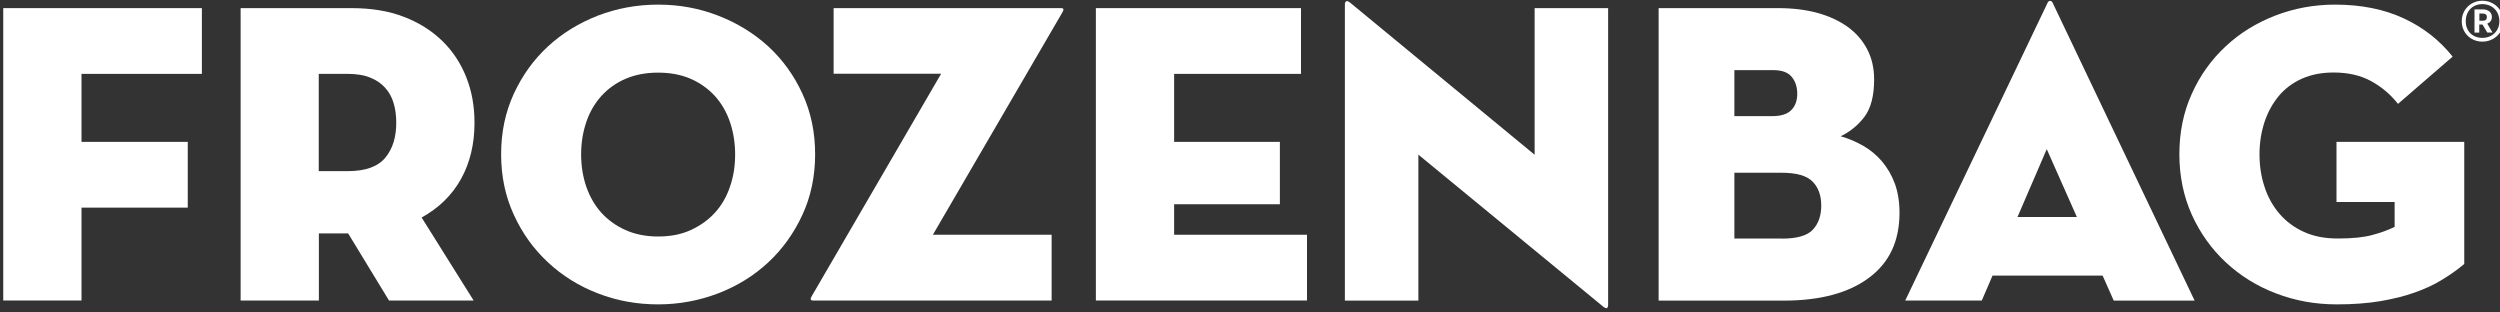
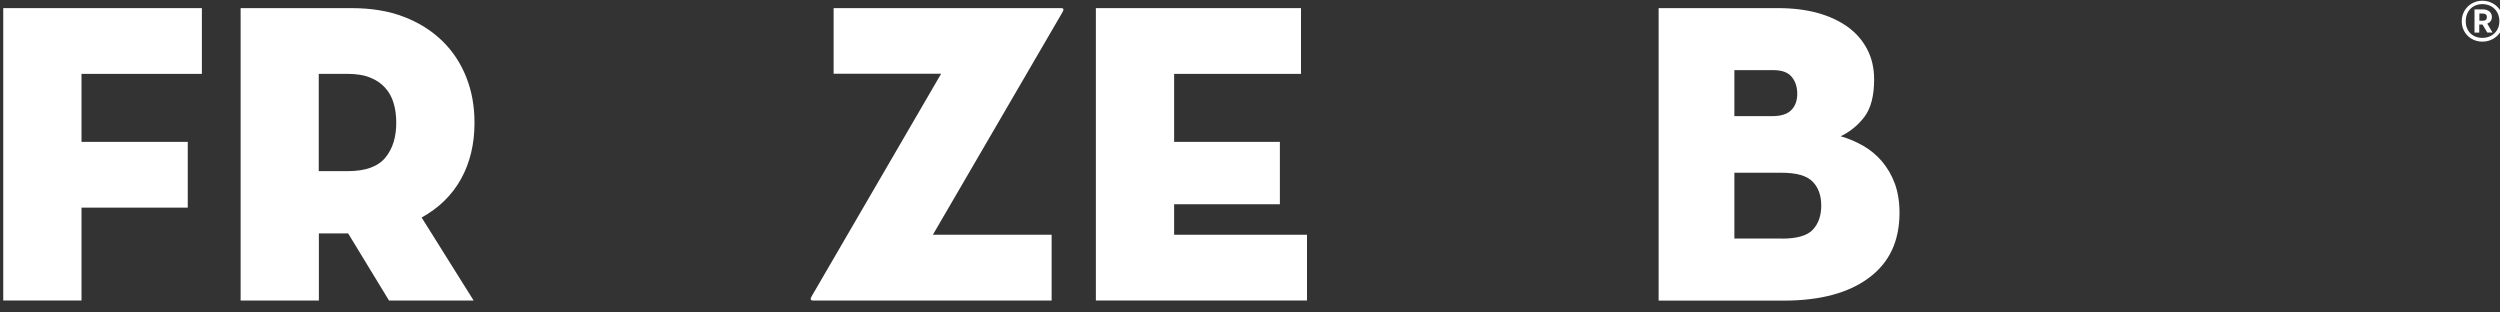
<svg xmlns="http://www.w3.org/2000/svg" viewBox="0 0 200 25">
  <rect x="0" y="0" width="200" height="25" fill="#333333" stroke="none" />
  <defs>
    <style>      .cls-1 {        fill: #fff;      }    </style>
  </defs>
  <g>
    <g id="Layer_1">
      <g>
        <g>
          <path class="cls-1" d="M.26.65h15.89v5.26H6.52v5.44h8.5v5.26H6.52v7.43H.26V.65Z" />
          <path class="cls-1" d="M37.9,24.04h-6.78l-3.27-5.37h-2.34v5.37h-6.26V.65h8.88c1.58,0,2.98.23,4.19.7,1.22.47,2.24,1.12,3.08,1.94.84.83,1.47,1.79,1.91,2.91.44,1.11.65,2.32.65,3.63,0,1.69-.36,3.19-1.08,4.49-.72,1.29-1.77,2.32-3.15,3.08l4.16,6.64ZM27.83,13.69c1.41,0,2.4-.36,2.99-1.07.59-.71.88-1.64.88-2.8,0-.57-.07-1.1-.21-1.57-.14-.47-.36-.88-.68-1.23-.31-.35-.71-.62-1.19-.81-.48-.2-1.08-.3-1.8-.3h-2.32v7.78h2.32Z" />
-           <path class="cls-1" d="M52.65,24.35c-1.7,0-3.3-.29-4.82-.88-1.51-.58-2.84-1.41-3.99-2.48-1.15-1.07-2.06-2.33-2.73-3.8-.68-1.47-1.02-3.08-1.02-4.85s.34-3.38,1.02-4.85c.68-1.47,1.59-2.73,2.73-3.78,1.15-1.06,2.48-1.87,3.99-2.46,1.51-.58,3.12-.88,4.82-.88s3.27.29,4.8.88c1.52.59,2.86,1.41,4.01,2.46,1.15,1.06,2.06,2.32,2.73,3.78.68,1.47,1.02,3.08,1.02,4.85s-.34,3.38-1.02,4.85c-.68,1.47-1.59,2.74-2.73,3.8-1.15,1.07-2.48,1.89-4.01,2.48-1.53.58-3.13.88-4.8.88ZM52.65,18.92c.99,0,1.86-.17,2.62-.52.76-.35,1.4-.81,1.93-1.39.53-.58.93-1.28,1.2-2.08.28-.8.41-1.66.41-2.58s-.14-1.78-.41-2.58c-.27-.8-.68-1.5-1.2-2.08-.53-.58-1.17-1.04-1.93-1.38-.76-.33-1.63-.5-2.62-.5s-1.86.17-2.62.5c-.76.33-1.4.79-1.93,1.38-.53.59-.93,1.28-1.2,2.08s-.41,1.66-.41,2.58.14,1.78.41,2.58c.28.8.68,1.5,1.2,2.08.53.58,1.17,1.05,1.93,1.39.76.34,1.63.52,2.62.52Z" />
          <path class="cls-1" d="M65.04,24.04c-.21,0-.24-.12-.1-.35l10.35-17.79h-8.6V.65h18.2c.21,0,.24.11.1.34l-10.36,17.79h9.5v5.26h-19.09Z" />
          <path class="cls-1" d="M87.67.65h16.41v5.26h-10.15v5.44h8.46v4.99h-8.46v2.44h10.63v5.26h-16.89V.65Z" />
-           <path class="cls-1" d="M113.47,12.38v11.67h-5.88V.34c0-.12.04-.19.11-.24.07-.05.19.01.38.17l14.69,12.11V.65h5.88v23.74c0,.14-.04.22-.1.26-.07.03-.2-.03-.38-.19l-14.69-12.08Z" />
          <path class="cls-1" d="M132.7.65h9.56c1.17,0,2.22.13,3.16.39.94.26,1.74.64,2.41,1.12.66.48,1.18,1.08,1.55,1.79.37.71.55,1.51.55,2.41,0,1.31-.26,2.3-.77,2.98-.52.68-1.15,1.2-1.91,1.56.64.18,1.24.44,1.8.76.56.32,1.06.73,1.5,1.24.43.51.78,1.1,1.03,1.77.25.68.38,1.46.38,2.36,0,2.25-.81,3.98-2.44,5.19-1.63,1.22-3.91,1.83-6.85,1.83h-9.98V.65ZM141.79,9.29c.69,0,1.19-.16,1.51-.48.32-.32.48-.76.48-1.31s-.15-1-.45-1.36c-.3-.36-.79-.53-1.48-.53h-3.1v3.68h3.03ZM142.54,19.09c1.22,0,2.05-.24,2.49-.72.45-.48.67-1.13.67-1.93s-.23-1.44-.69-1.91c-.46-.47-1.28-.71-2.48-.71h-3.78v5.26h3.78Z" />
-           <path class="cls-1" d="M158.54,24.04h-6.12L163.8.24c.05-.11.12-.17.21-.17s.16.06.21.17l11.35,23.81h-6.47l-.89-2h-8.81l-.86,2ZM163.74,11.93l-2.34,5.43h4.75l-2.41-5.43Z" />
-           <path class="cls-1" d="M191.56,16.16h-4.64v-4.81h10.22v9.77c-.55.46-1.15.88-1.79,1.27-.64.39-1.37.73-2.17,1.01-.8.29-1.71.51-2.74.69-1.02.17-2.18.26-3.49.26-1.72,0-3.34-.29-4.87-.88-1.53-.58-2.86-1.41-4.01-2.48-1.15-1.07-2.05-2.33-2.72-3.8-.66-1.47-1-3.08-1-4.85s.33-3.38,1-4.85c.66-1.47,1.57-2.73,2.7-3.78,1.13-1.06,2.45-1.87,3.96-2.46,1.5-.58,3.1-.88,4.8-.88,2.09,0,3.92.37,5.49,1.1,1.57.73,2.87,1.75,3.91,3.06l-4.37,3.78c-.6-.76-1.31-1.36-2.15-1.82-.84-.46-1.84-.69-3.01-.69-.96,0-1.81.17-2.54.5-.73.33-1.35.79-1.84,1.38-.49.59-.87,1.28-1.14,2.08-.26.8-.4,1.66-.4,2.58s.13,1.78.4,2.6c.26.81.66,1.53,1.19,2.15.53.62,1.18,1.11,1.96,1.46.78.36,1.68.53,2.72.53,1.15,0,2.06-.09,2.75-.28.69-.18,1.28-.4,1.79-.65v-2Z" />
        </g>
        <path class="cls-1" d="M196.94,1.7c0-.95.74-1.64,1.65-1.64s1.67.69,1.67,1.64-.75,1.63-1.67,1.63-1.65-.69-1.65-1.63ZM199.95,1.7c0-.81-.57-1.37-1.36-1.37s-1.33.56-1.33,1.37.56,1.33,1.33,1.33,1.36-.54,1.36-1.33ZM198.35,2.61h-.39V.75h.66c.46,0,.73.25.73.61,0,.27-.15.45-.37.53l.42.71h-.42l-.38-.64h-.26v.64ZM198.6,1.66c.23,0,.35-.09.35-.29s-.12-.29-.35-.29h-.25v.58h.25Z" />
      </g>
    </g>
  </g>
</svg>